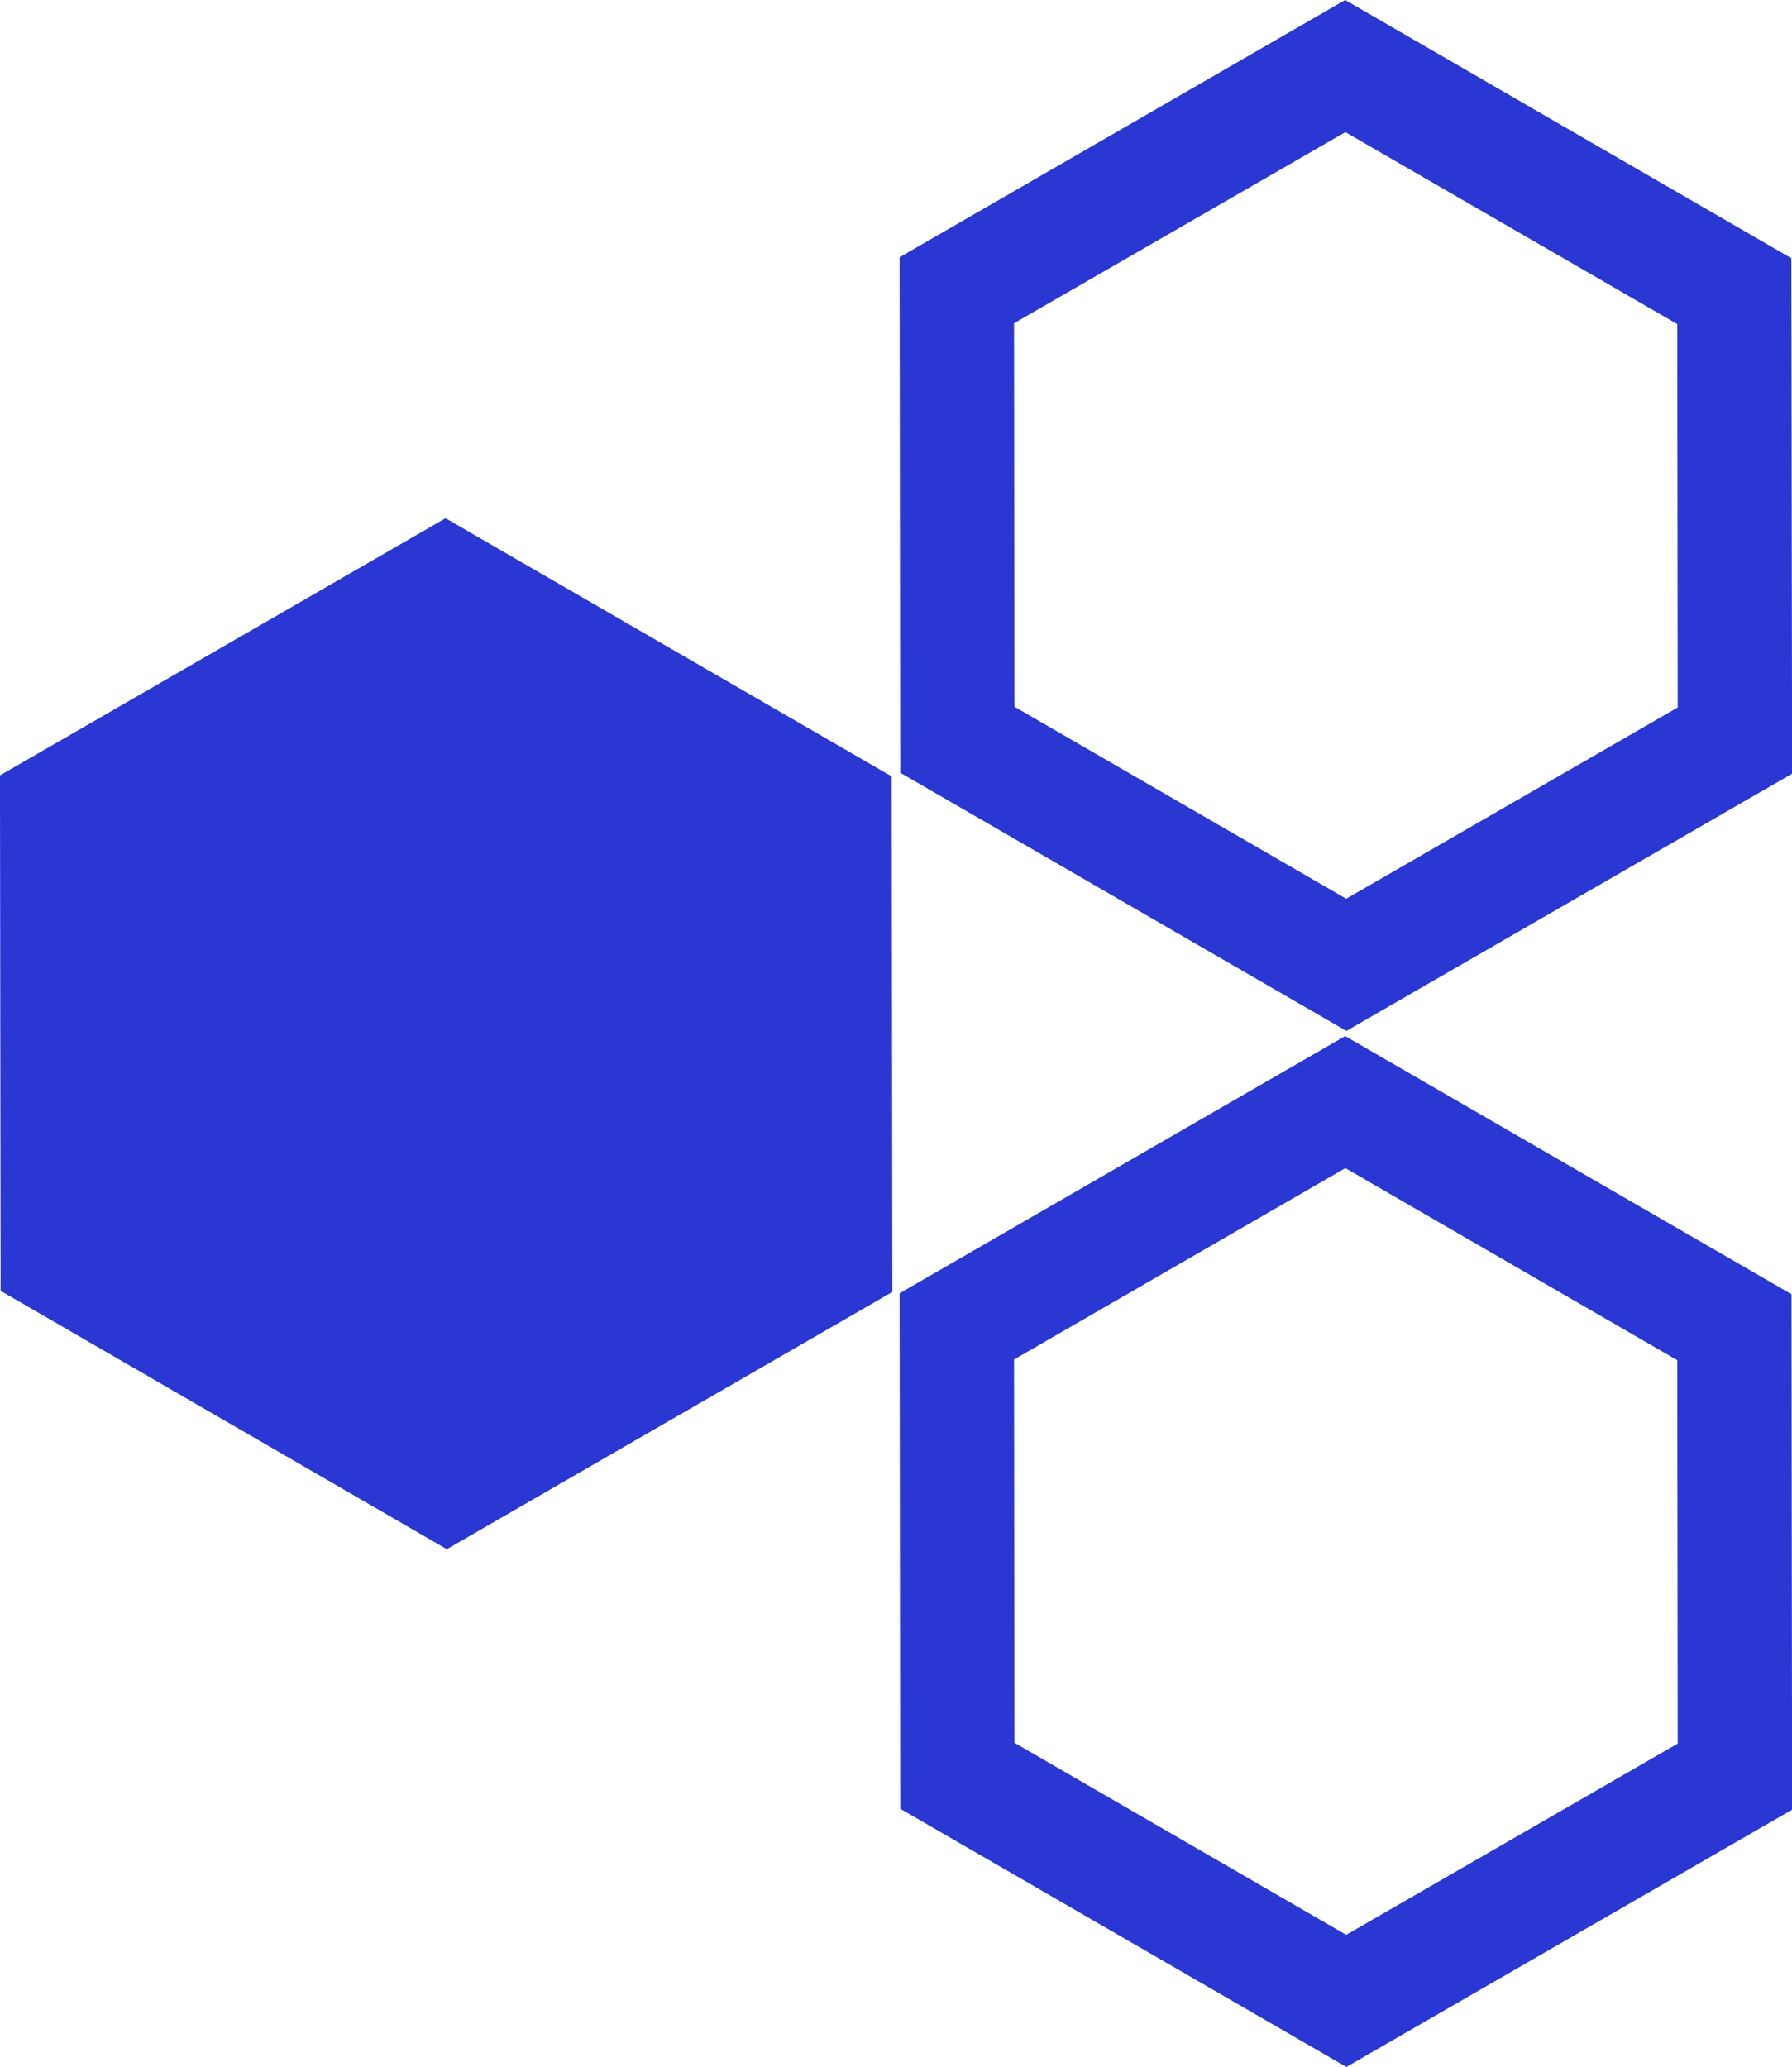
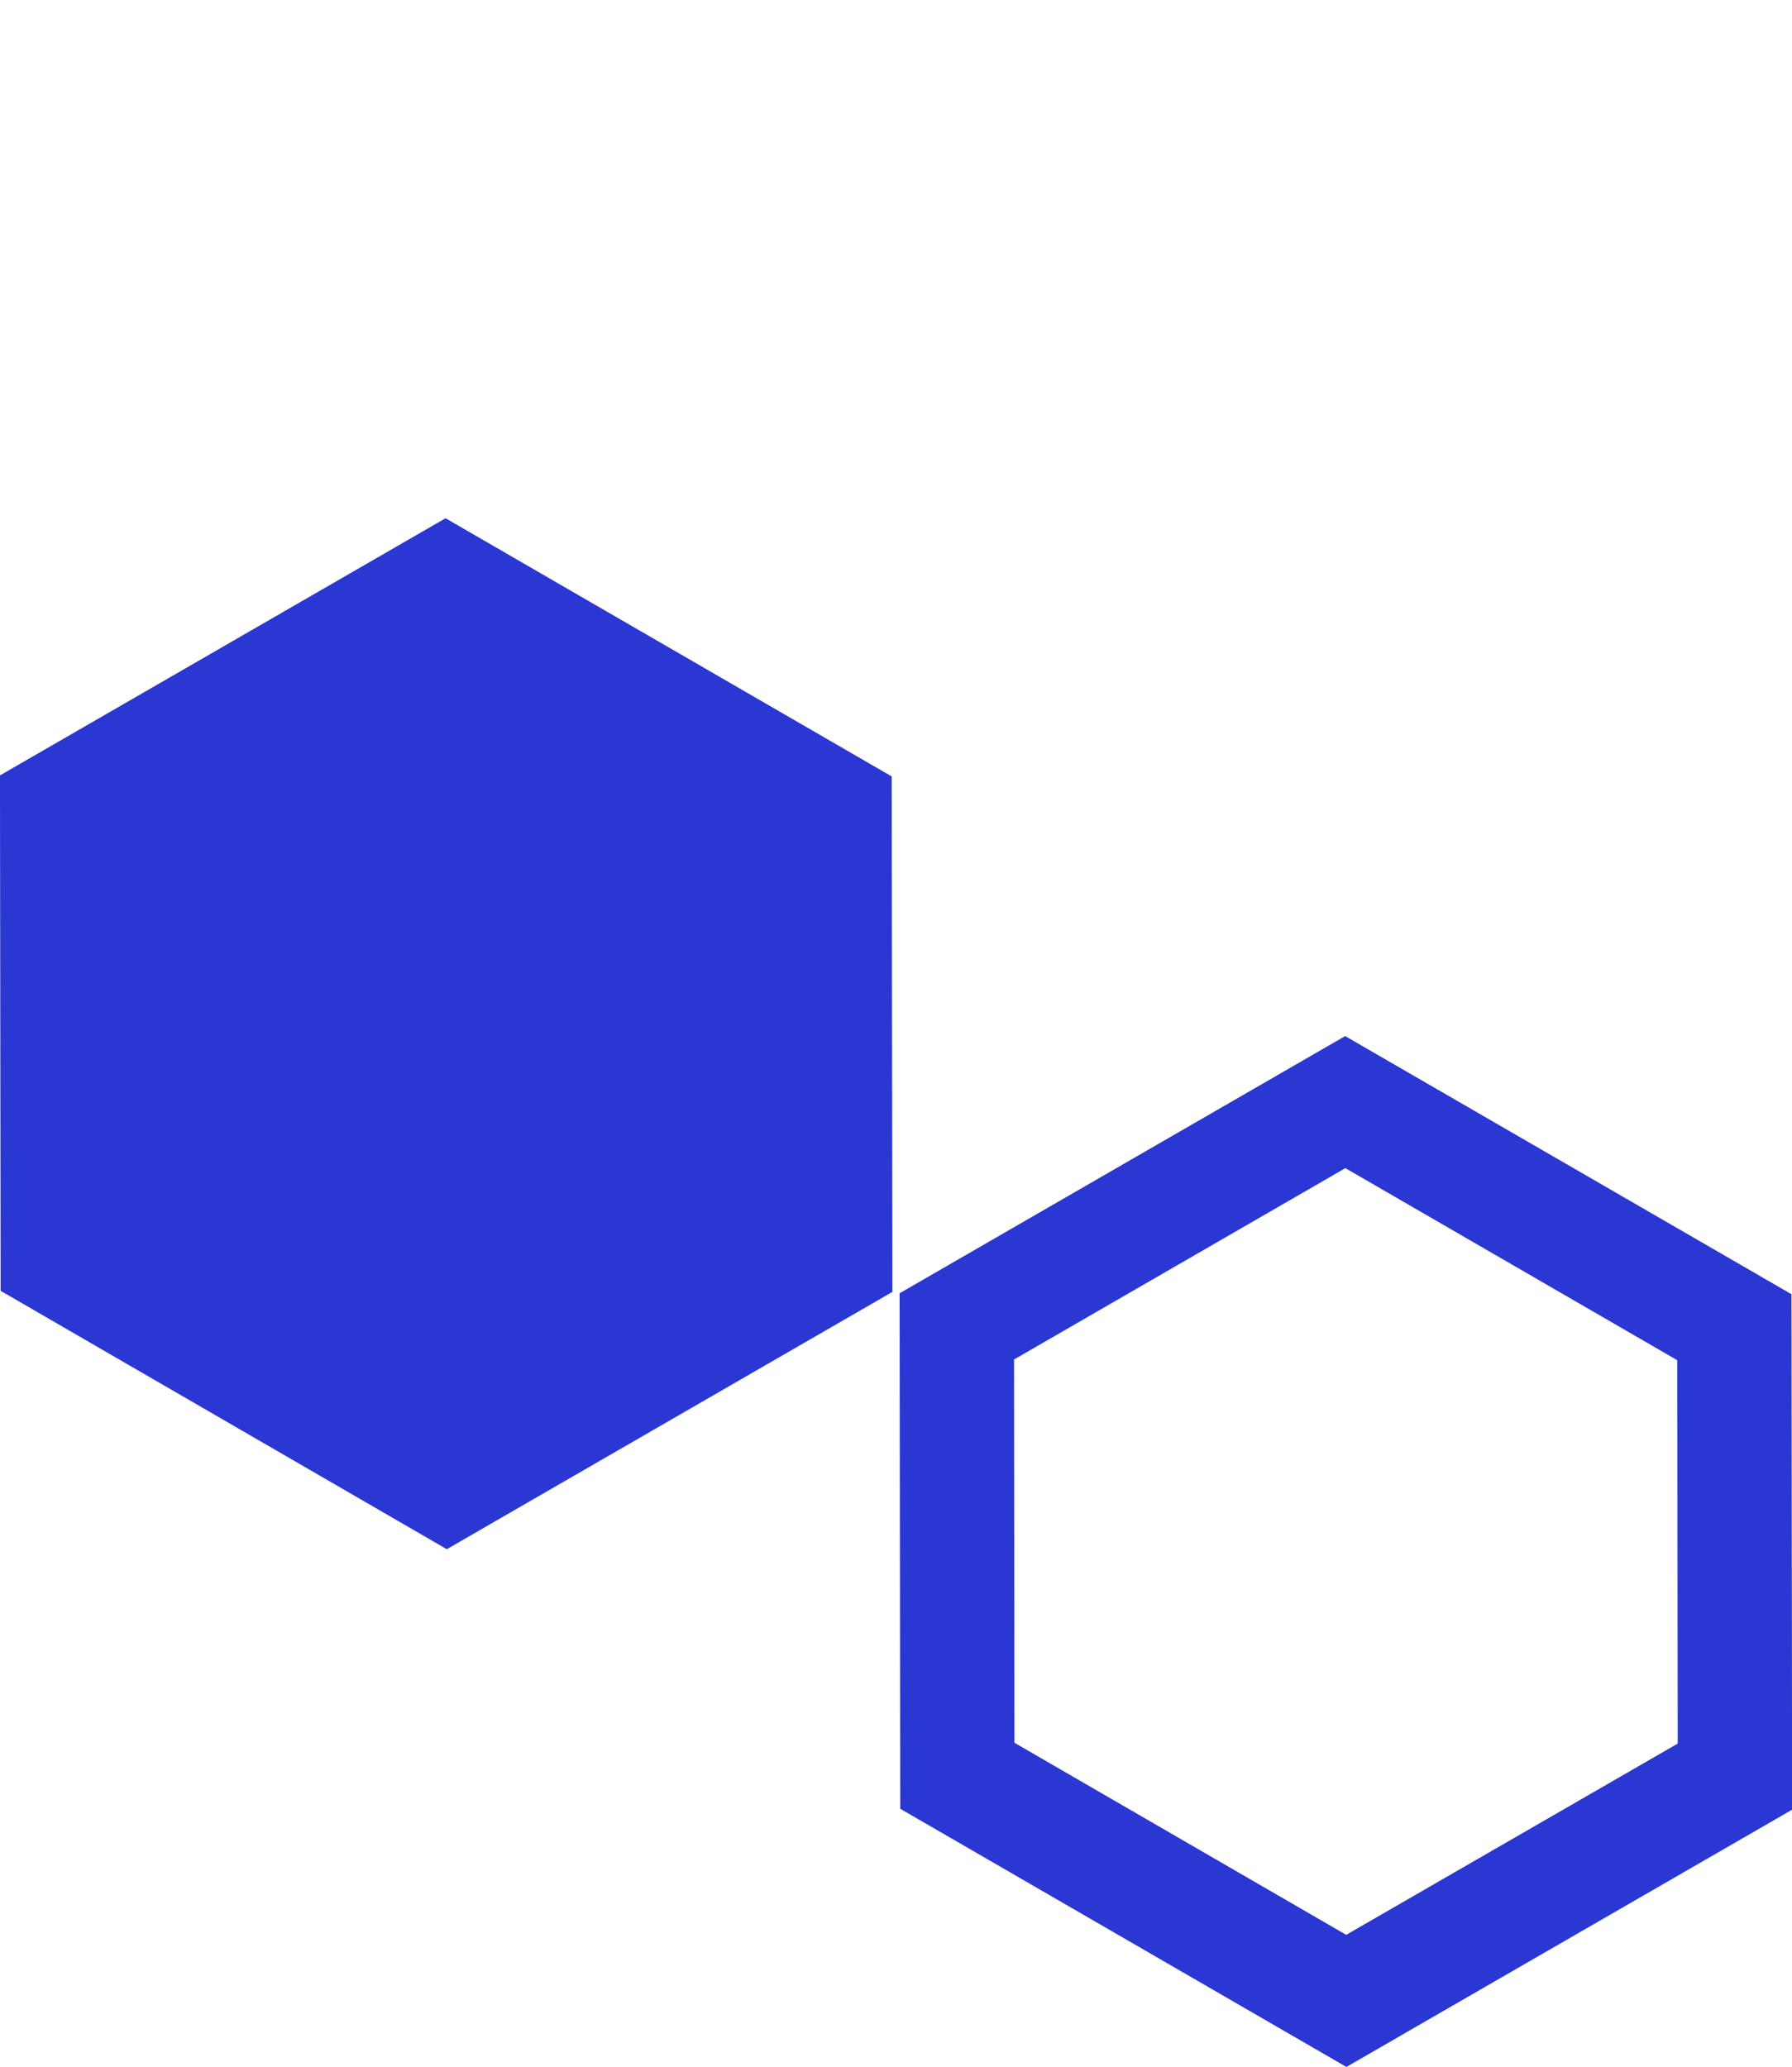
<svg xmlns="http://www.w3.org/2000/svg" width="62.414" height="72" viewBox="0 0 62.414 72">
  <g id="oxari_ikona_kolor_24_02" transform="translate(-1.719 -0.139)">
    <path id="Path_56" data-name="Path 56" d="M12.014,20.959l.022,17.956,15.54,8.994L43.1,38.948l-.022-17.956L27.533,12Zm4,15.657L16,23.266,27.54,16.6,39.1,23.291l.015,13.354L27.569,43.307Z" transform="translate(21.037 24.229)" fill="#2a37d3" />
-     <path id="Path_57" data-name="Path 57" d="M12.014,9.1l.022,17.956,15.54,8.994L43.1,27.09,43.073,9.134,27.533.139Zm4,15.657L16,11.4,27.54,4.742,39.1,11.429l.015,13.354L27.569,31.445Z" transform="translate(21.037 0)" fill="#2a37d3" />
    <path id="Path_58" data-name="Path 58" d="M32.8,33.021,17.281,41.983l-15.54-9L1.718,15.029,17.237,6.071l15.54,8.994Z" transform="translate(0 12.12)" fill="#2a37d3" />
  </g>
</svg>